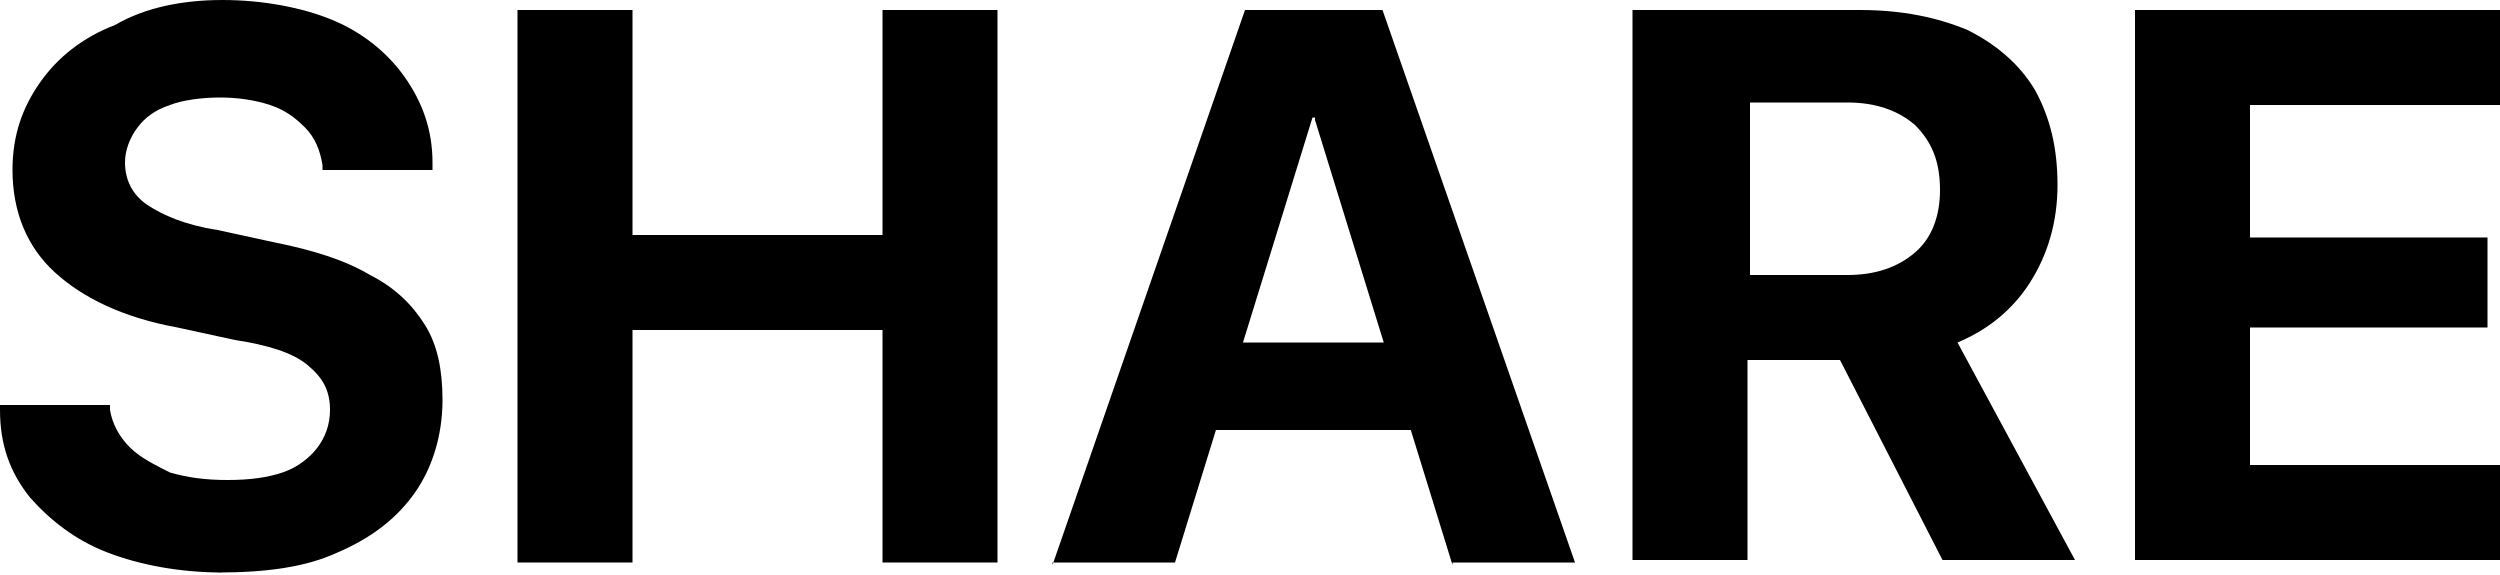
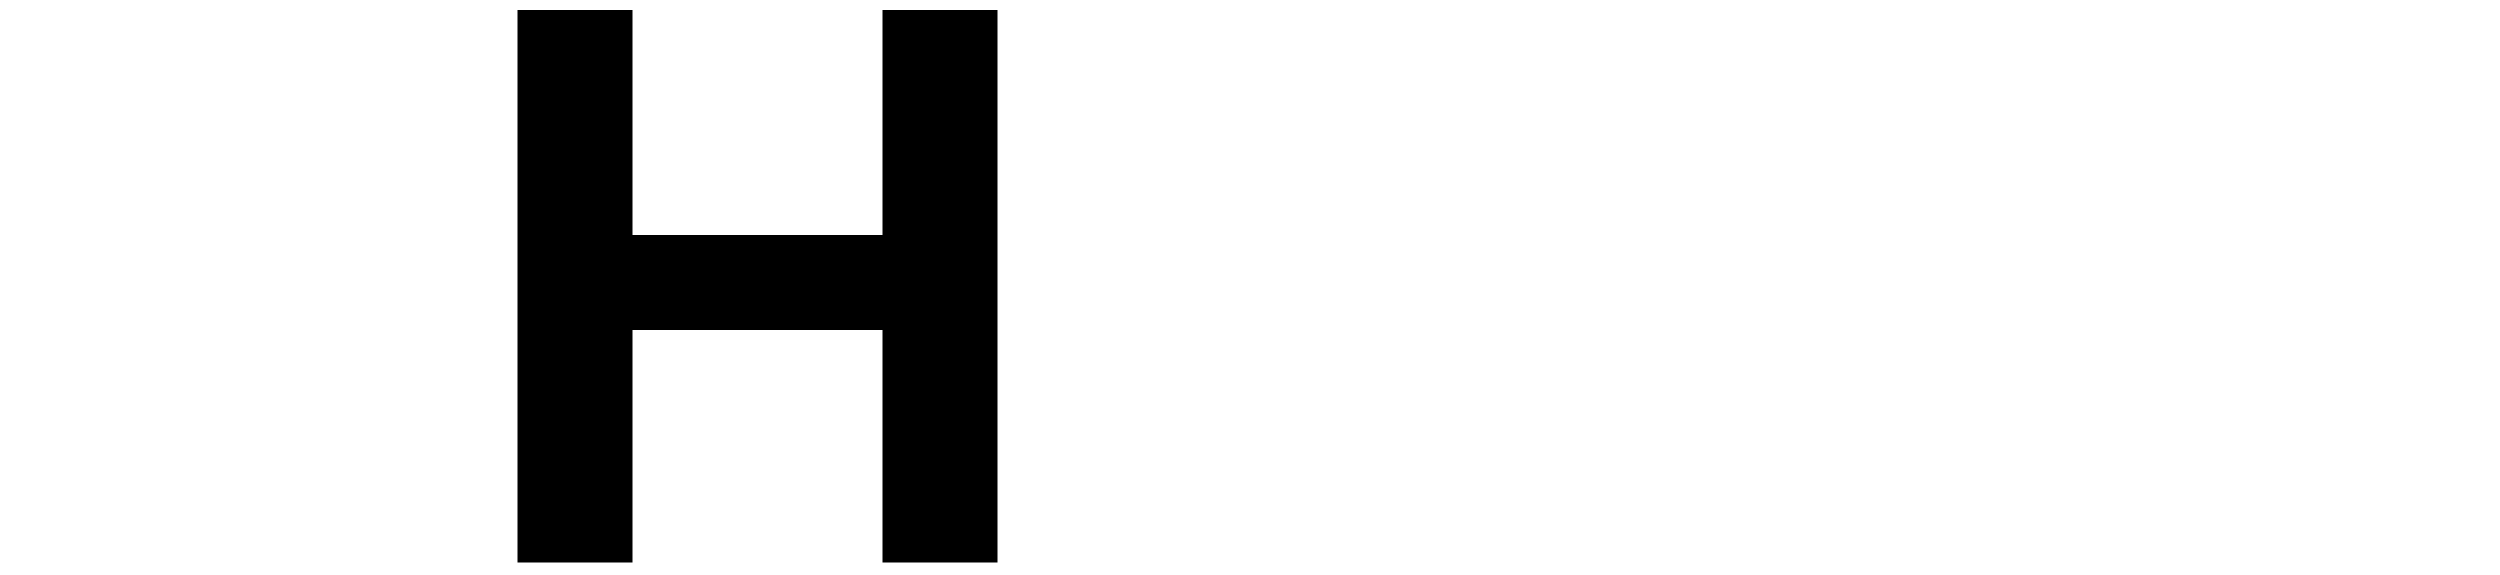
<svg xmlns="http://www.w3.org/2000/svg" id="_レイヤー_1" data-name="レイヤー_1" version="1.1" viewBox="0 0 100 23">
-   <path d="M8.9,22.9c-1.7,0-3.3-.3-4.6-.8-1.3-.5-2.3-1.3-3.1-2.2-.8-1-1.2-2.1-1.2-3.5v-.2s4.4,0,4.4,0v.2c.1.6.4,1.1.8,1.5s1,.7,1.6,1c.7.2,1.4.3,2.3.3s1.6-.1,2.2-.3,1.1-.6,1.4-1c.3-.4.5-.9.5-1.5h0c0-.8-.3-1.3-.9-1.8s-1.6-.8-2.9-1l-2.3-.5c-2.2-.4-3.8-1.2-4.9-2.2-1.1-1-1.7-2.4-1.7-4.1H.5c0-1.4.4-2.5,1.1-3.5.7-1,1.7-1.8,3-2.3C5.8.3,7.3,0,8.9,0s3.2.3,4.4.8c1.2.5,2.2,1.3,2.9,2.3.7,1,1.1,2.1,1.1,3.4v.3s-4.4,0-4.4,0v-.2c-.1-.6-.3-1.1-.7-1.5-.4-.4-.8-.7-1.4-.9-.6-.2-1.3-.3-2-.3s-1.5.1-2,.3c-.6.2-1,.5-1.3.9s-.5.9-.5,1.4h0c0,.7.3,1.3.9,1.7s1.5.8,2.8,1l2.3.5c1.5.3,2.8.7,3.8,1.3,1,.5,1.7,1.2,2.2,2,.5.8.7,1.8.7,3h0c0,1.4-.4,2.7-1.1,3.7-.7,1-1.7,1.8-3.1,2.4-1.3.6-2.9.8-4.8.8Z" />
  <path d="M20.7,22.6V.4h4.6v9h10V.4h4.6v22.1h-4.6v-9.3h-10v9.3h-4.6Z" />
-   <path d="M42.1,22.6L49.8.4h4.1v4.3h-1.4l-5.5,17.8h-4.9ZM46.3,17.2l1.1-3.5h10.3l1.1,3.5h-12.6ZM58.1,22.6l-5.5-17.8V.4h2.7l7.7,22.1h-4.9Z" />
-   <path d="M65.3,22.6V.4h9.1c1.7,0,3.1.3,4.3.8,1.2.6,2.1,1.4,2.7,2.4.6,1.1.9,2.3.9,3.8h0c0,1.5-.4,2.8-1.1,3.9s-1.7,1.9-2.9,2.4l4.7,8.7h-5.3l-4.1-8h-3.7v8h-4.6ZM69.9,11h4c1.1,0,2-.3,2.7-.9s1-1.5,1-2.5h0c0-1.1-.3-1.9-1-2.6-.7-.6-1.6-.9-2.7-.9h-3.9v7Z" />
-   <path d="M85.4,22.6V.4h14.6v3.8h-10v5.3h9.5v3.6h-9.5v5.5h10v3.8h-14.6Z" />
</svg>